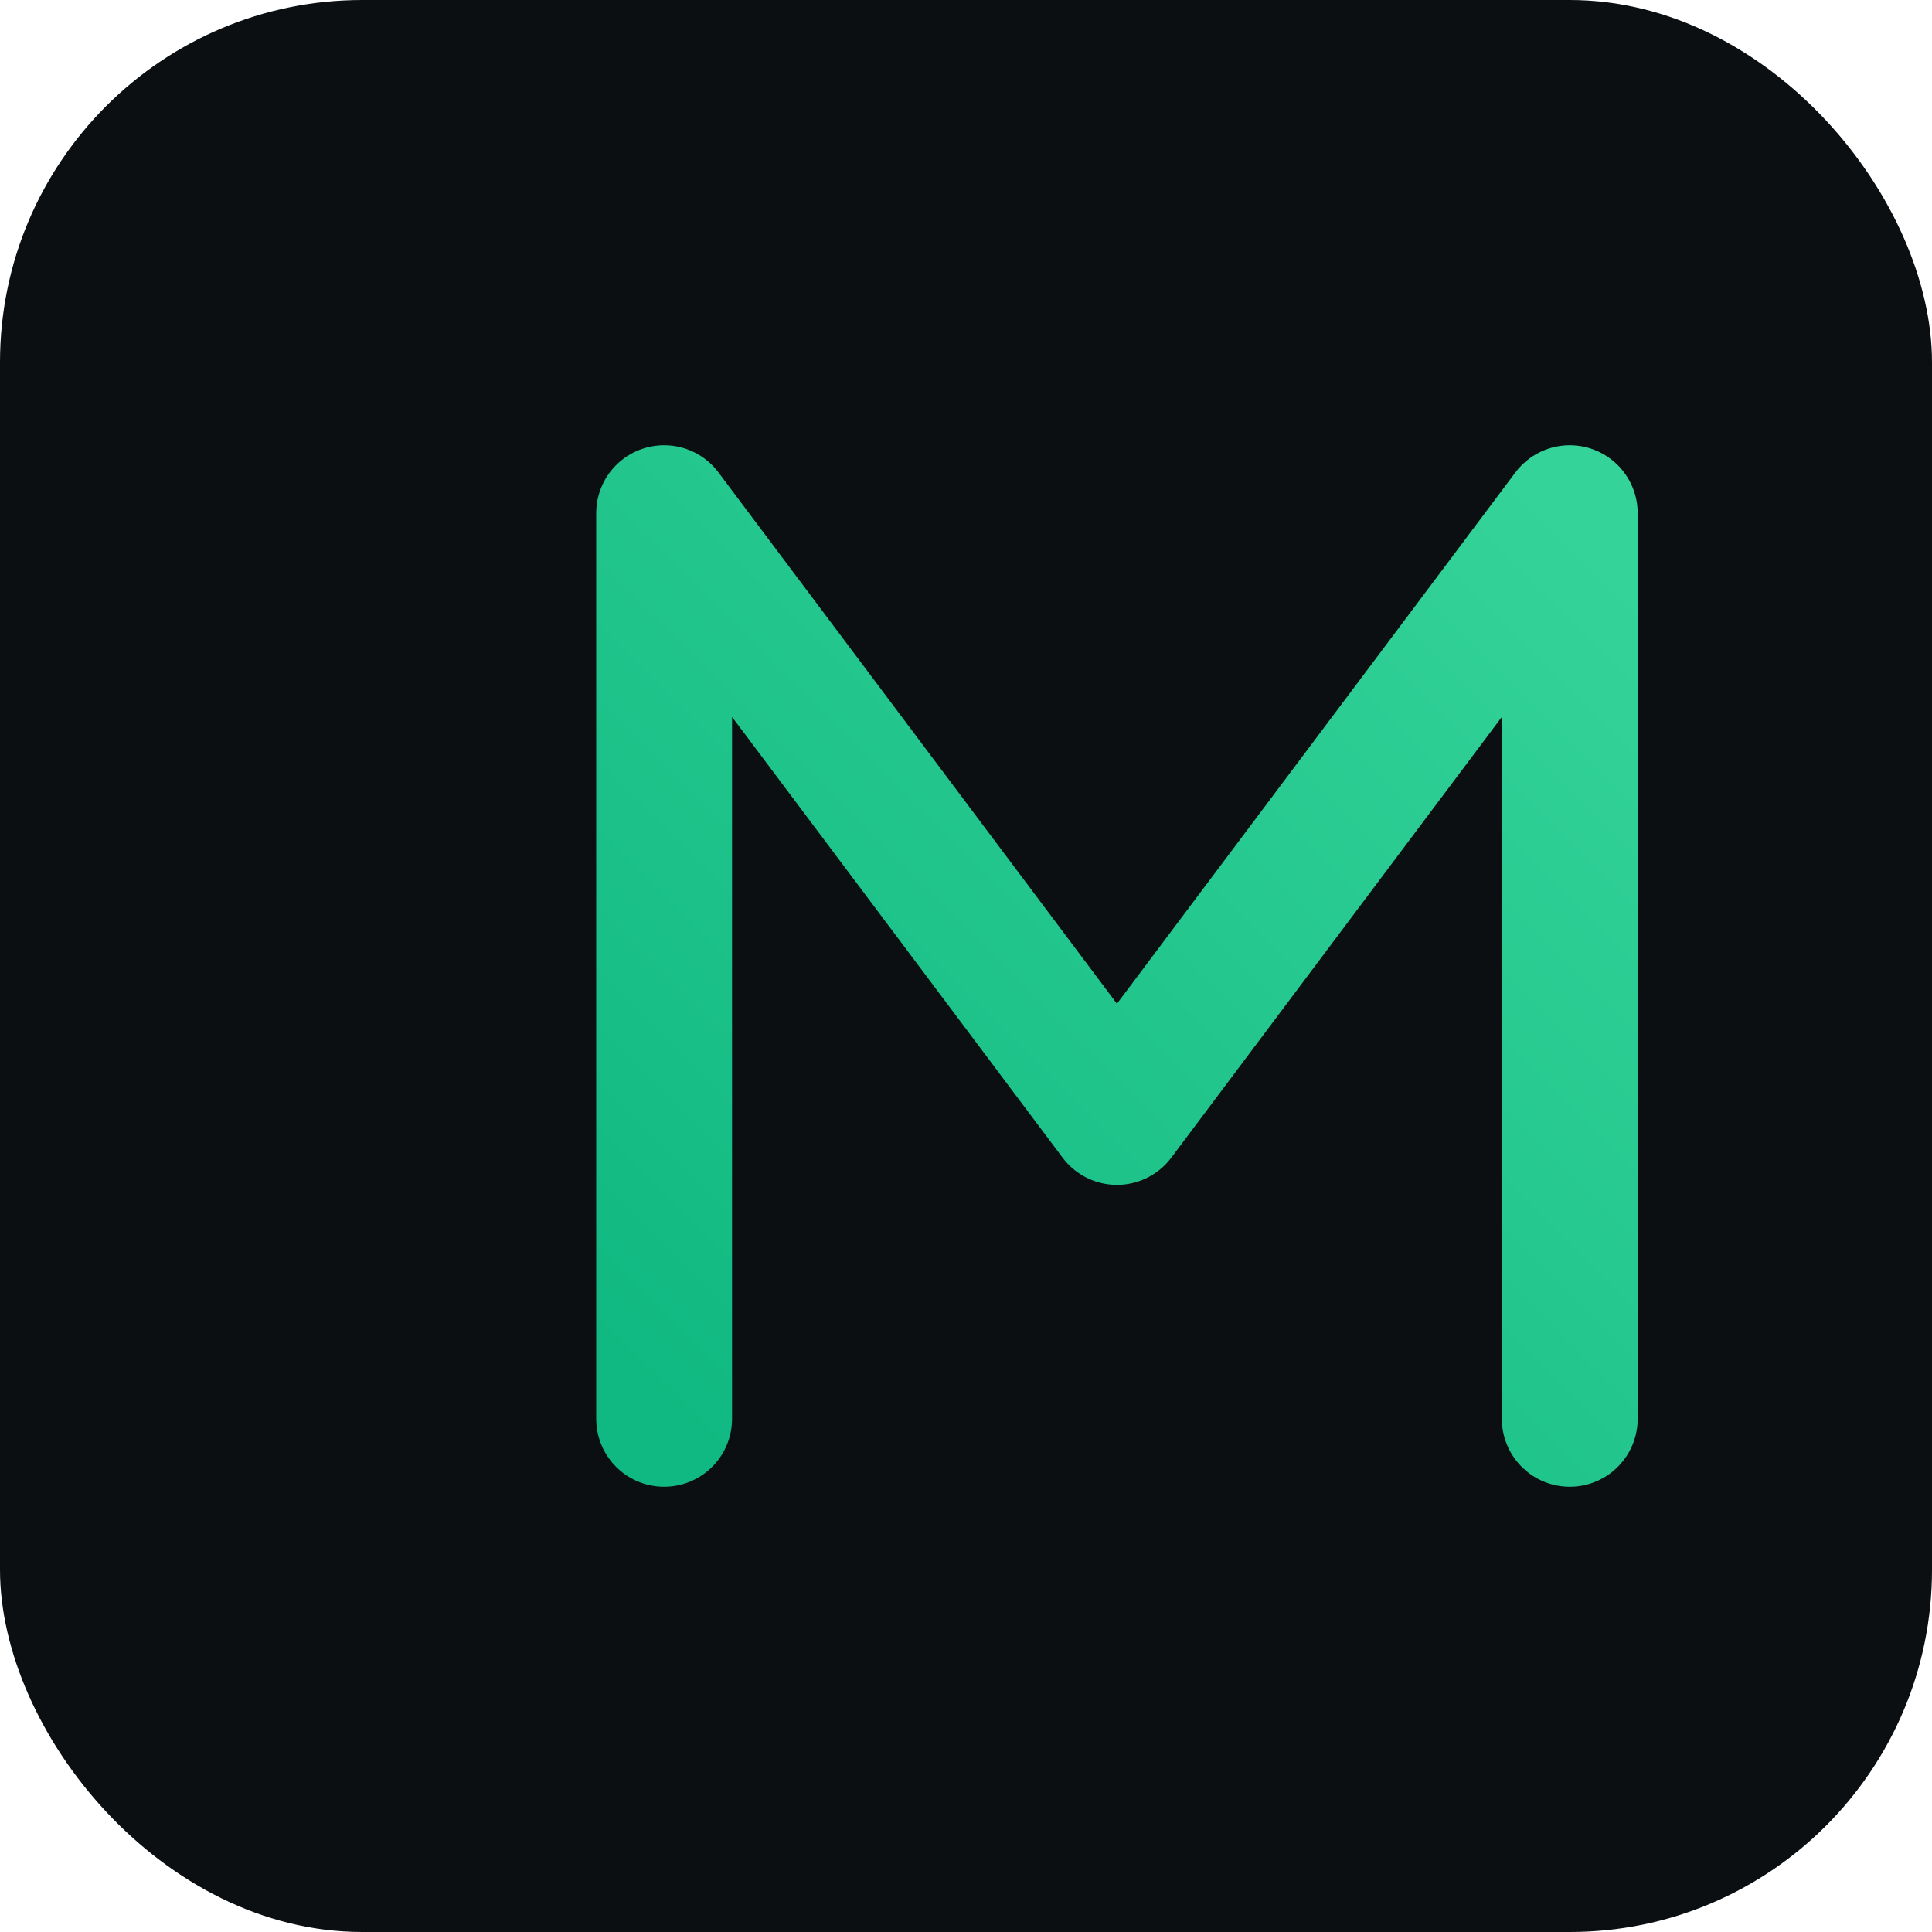
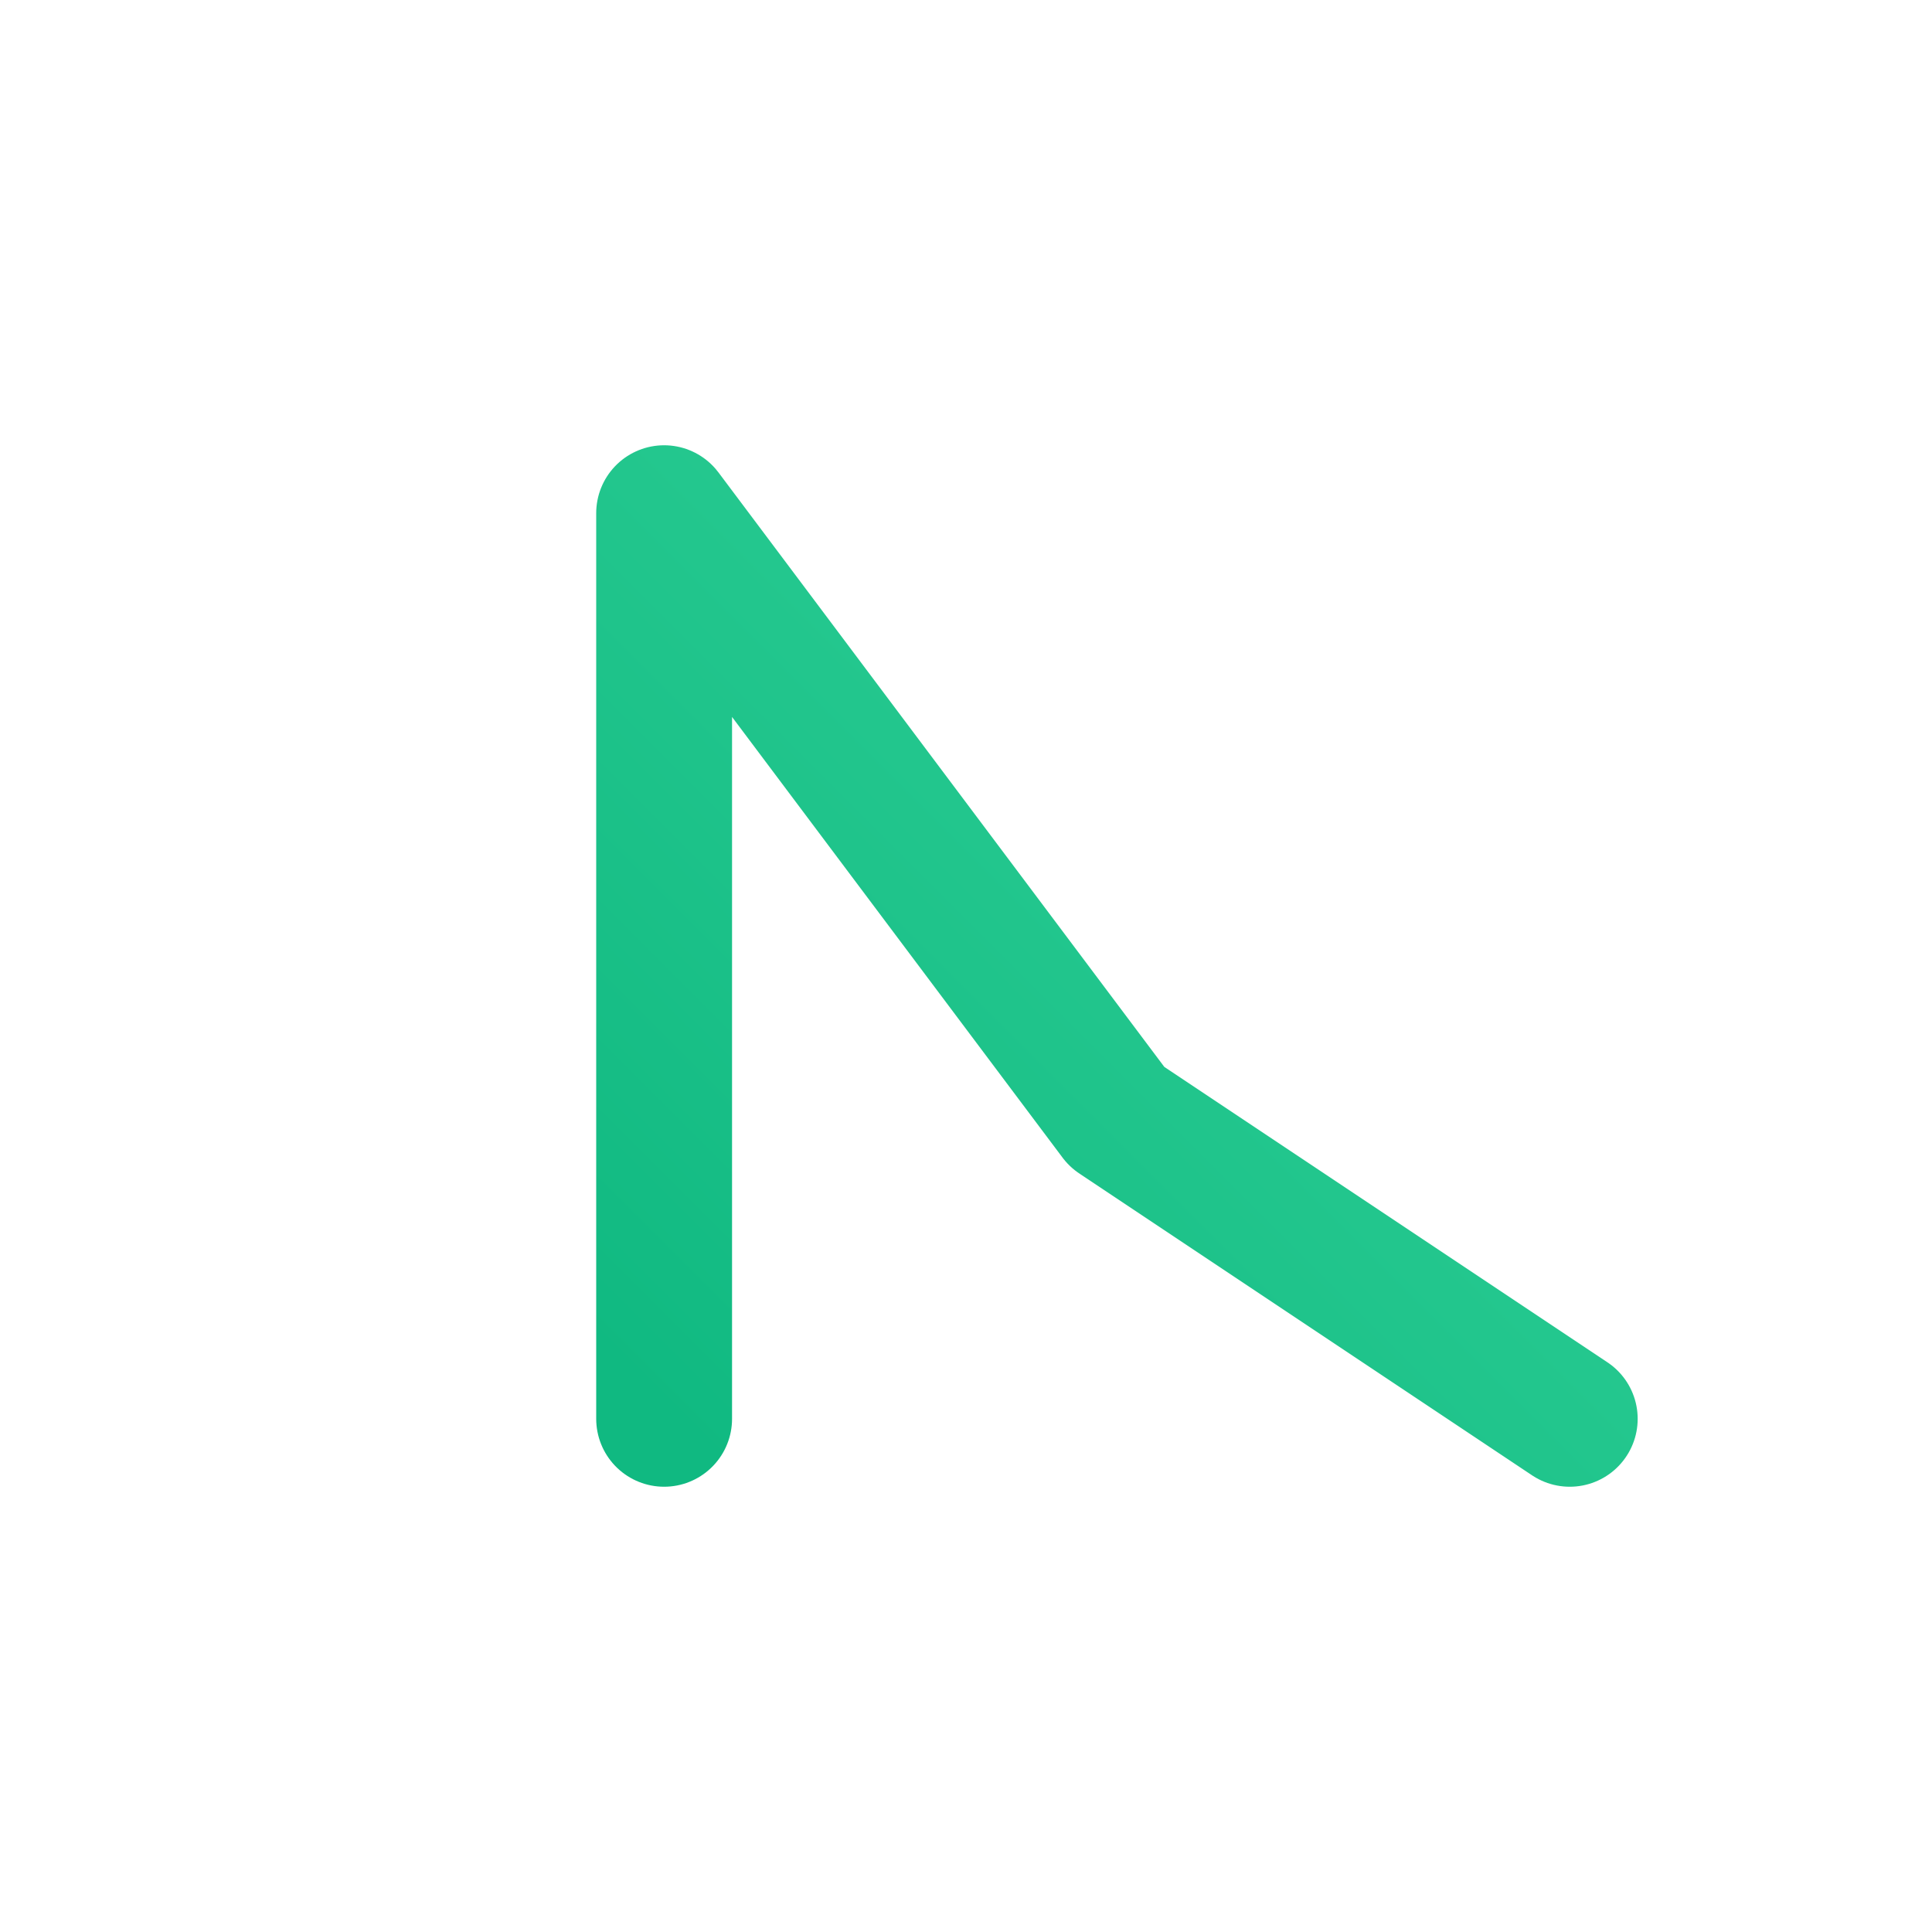
<svg xmlns="http://www.w3.org/2000/svg" width="256" height="256" viewBox="0 0 256 256">
  <defs>
    <linearGradient id="g" x1="0" x2="1" y1="1" y2="0">
      <stop offset="0" stop-color="#10b981" />
      <stop offset="1" stop-color="#34d399" />
    </linearGradient>
  </defs>
-   <rect width="256" height="256" rx="48" fill="#0b0f12" />
  <g transform="translate(28 28)">
-     <path d="M60 160 L60 40 L120 120 L180 40 L180 160" fill="none" stroke="url(#g)" stroke-width="18" stroke-linecap="round" stroke-linejoin="round" />
+     <path d="M60 160 L60 40 L120 120 L180 160" fill="none" stroke="url(#g)" stroke-width="18" stroke-linecap="round" stroke-linejoin="round" />
  </g>
</svg>